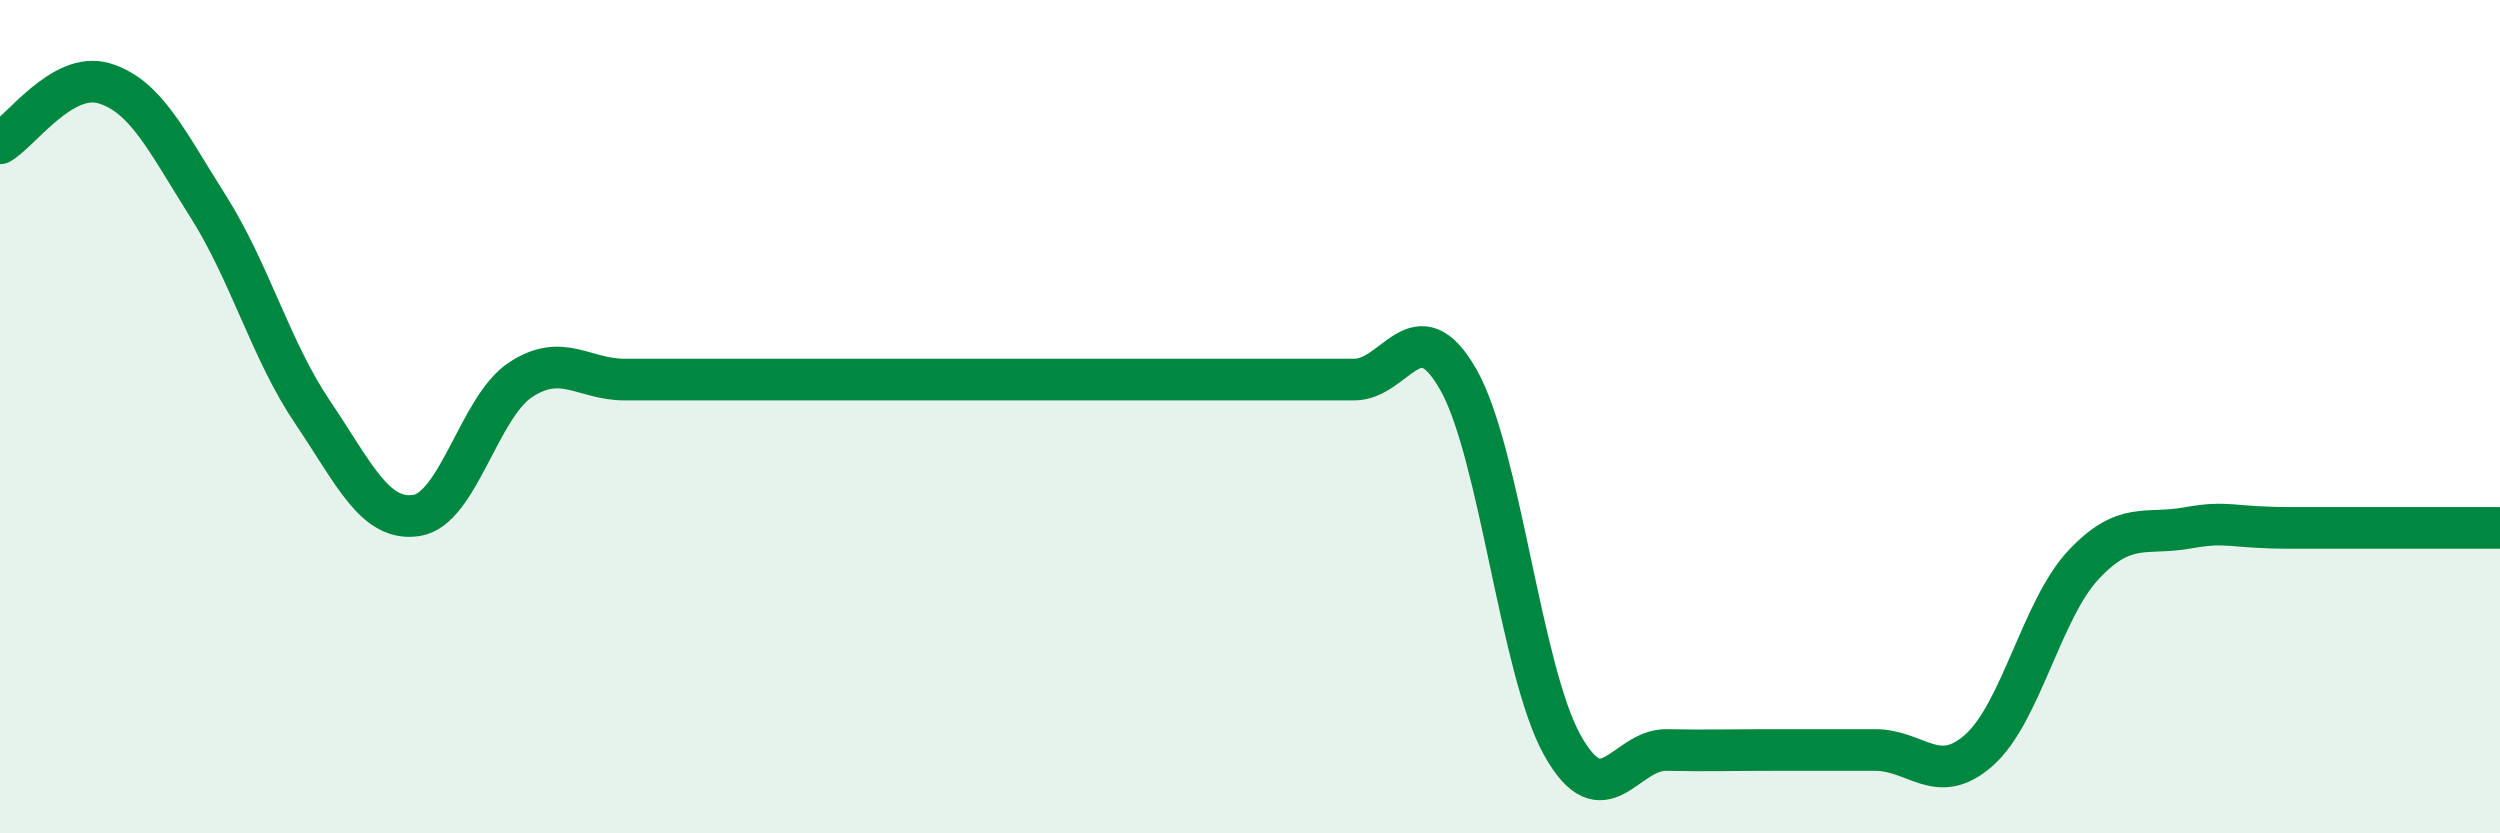
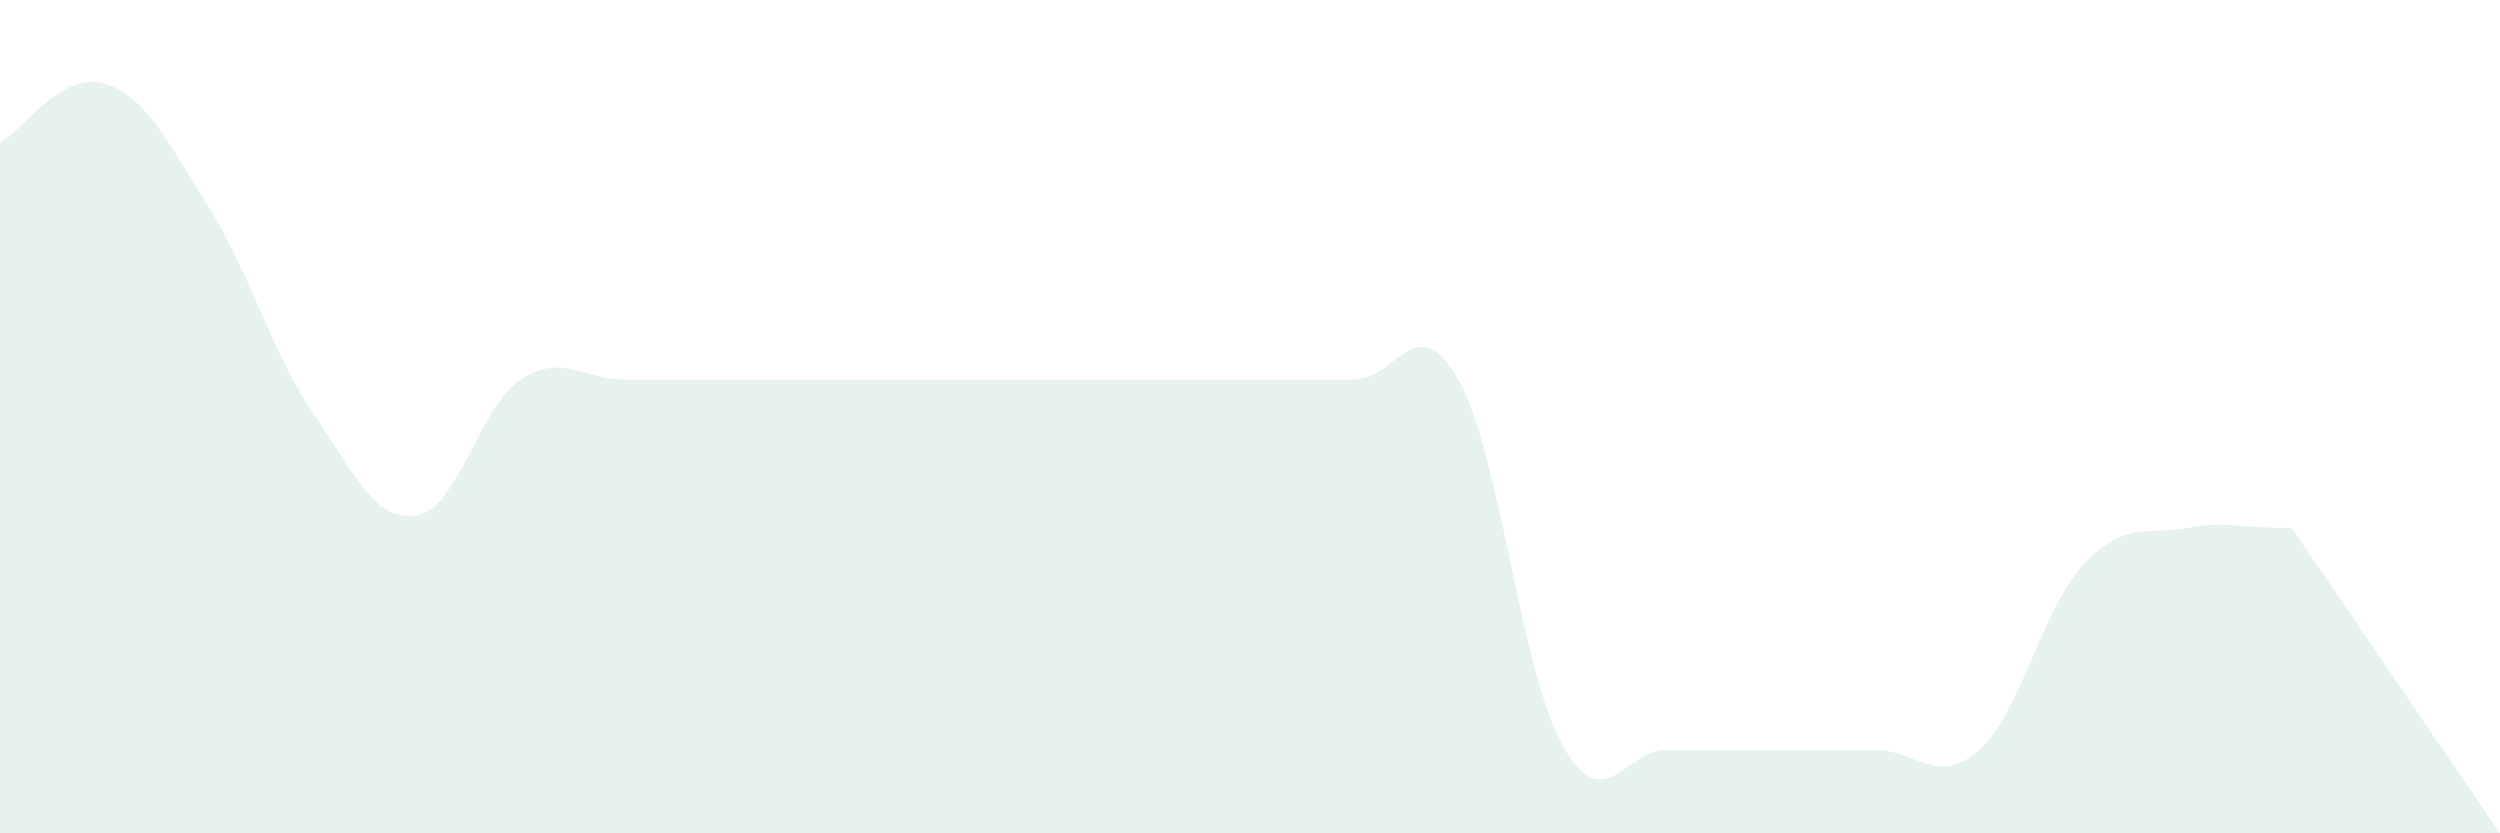
<svg xmlns="http://www.w3.org/2000/svg" width="60" height="20" viewBox="0 0 60 20">
-   <path d="M 0,3.44 C 0.5,3.15 1.5,1.7 2.5,2 C 3.5,2.3 4,3.38 5,4.96 C 6,6.54 6.5,8.41 7.5,9.89 C 8.5,11.37 9,12.53 10,12.37 C 11,12.21 11.5,9.76 12.5,9.11 C 13.5,8.46 14,9.11 15,9.11 C 16,9.11 16.5,9.11 17.5,9.11 C 18.5,9.11 19,9.11 20,9.11 C 21,9.11 21.5,9.11 22.5,9.11 C 23.5,9.11 24,9.11 25,9.11 C 26,9.11 26.5,9.11 27.5,9.11 C 28.5,9.11 29,9.11 30,9.11 C 31,9.11 31.5,9.11 32.5,9.11 C 33.5,9.11 34,7.35 35,9.11 C 36,10.87 36.5,16.11 37.5,17.89 C 38.5,19.67 39,17.98 40,18 C 41,18.02 41.5,18 42.5,18 C 43.5,18 44,18 45,18 C 46,18 46.5,18.89 47.5,18 C 48.5,17.11 49,14.63 50,13.56 C 51,12.49 51.5,12.85 52.5,12.67 C 53.5,12.49 53.5,12.67 55,12.67 C 56.5,12.67 59,12.67 60,12.67L60 20L0 20Z" fill="#008740" opacity="0.1" stroke-linecap="round" stroke-linejoin="round" />
-   <path d="M 0,3.44 C 0.5,3.15 1.5,1.7 2.5,2 C 3.5,2.3 4,3.38 5,4.96 C 6,6.54 6.5,8.41 7.5,9.89 C 8.5,11.37 9,12.53 10,12.37 C 11,12.21 11.5,9.76 12.5,9.11 C 13.5,8.46 14,9.11 15,9.11 C 16,9.11 16.5,9.11 17.5,9.11 C 18.5,9.11 19,9.11 20,9.11 C 21,9.11 21.5,9.11 22.5,9.11 C 23.5,9.11 24,9.11 25,9.11 C 26,9.11 26.5,9.11 27.5,9.11 C 28.5,9.11 29,9.11 30,9.11 C 31,9.11 31.5,9.11 32.5,9.11 C 33.5,9.11 34,7.35 35,9.11 C 36,10.87 36.5,16.11 37.5,17.89 C 38.5,19.67 39,17.98 40,18 C 41,18.02 41.5,18 42.5,18 C 43.5,18 44,18 45,18 C 46,18 46.5,18.89 47.5,18 C 48.5,17.11 49,14.63 50,13.56 C 51,12.49 51.5,12.85 52.5,12.67 C 53.5,12.49 53.5,12.67 55,12.67 C 56.5,12.67 59,12.67 60,12.67" stroke="#008740" stroke-width="1" fill="none" stroke-linecap="round" stroke-linejoin="round" />
+   <path d="M 0,3.44 C 0.5,3.15 1.5,1.7 2.5,2 C 3.5,2.3 4,3.38 5,4.96 C 6,6.54 6.5,8.41 7.5,9.89 C 8.5,11.37 9,12.53 10,12.37 C 11,12.21 11.5,9.76 12.5,9.11 C 13.5,8.46 14,9.11 15,9.11 C 16,9.11 16.5,9.11 17.5,9.11 C 18.5,9.11 19,9.11 20,9.11 C 21,9.11 21.5,9.11 22.5,9.11 C 23.5,9.11 24,9.11 25,9.11 C 26,9.11 26.5,9.11 27.5,9.11 C 28.5,9.11 29,9.11 30,9.11 C 31,9.11 31.5,9.11 32.5,9.11 C 33.5,9.11 34,7.35 35,9.11 C 36,10.87 36.5,16.11 37.5,17.89 C 38.5,19.67 39,17.98 40,18 C 41,18.02 41.5,18 42.5,18 C 43.5,18 44,18 45,18 C 46,18 46.5,18.89 47.5,18 C 48.5,17.11 49,14.63 50,13.56 C 51,12.49 51.5,12.85 52.5,12.67 C 53.5,12.49 53.5,12.67 55,12.67 L60 20L0 20Z" fill="#008740" opacity="0.1" stroke-linecap="round" stroke-linejoin="round" />
</svg>